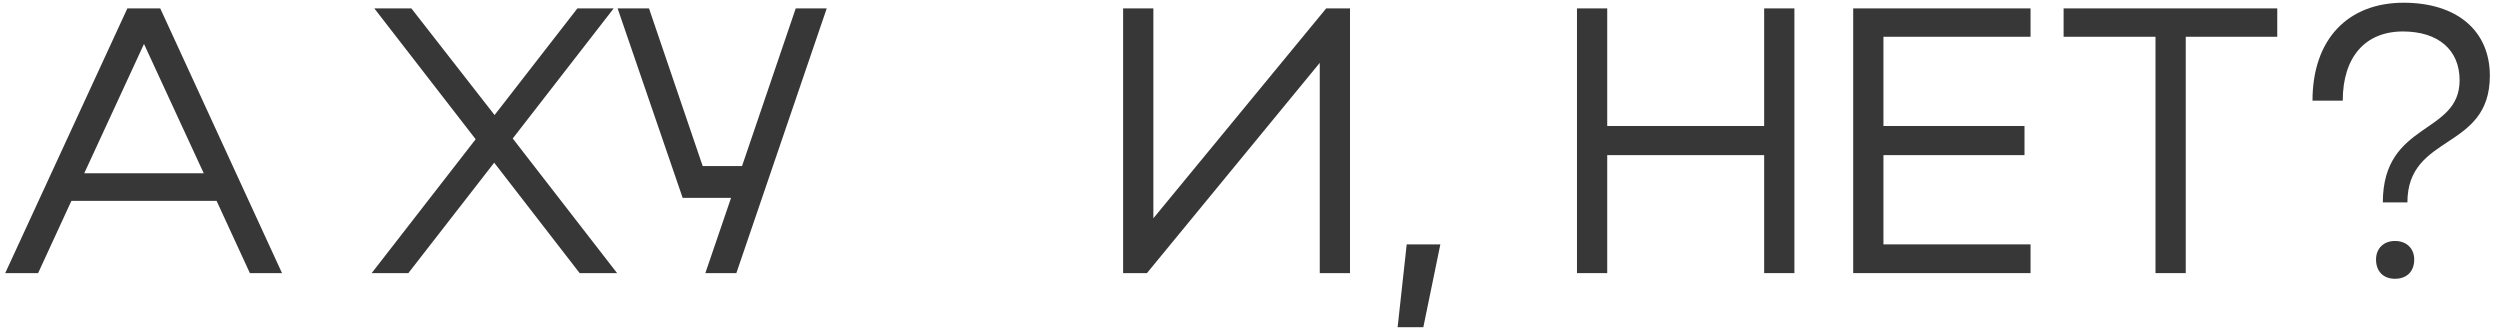
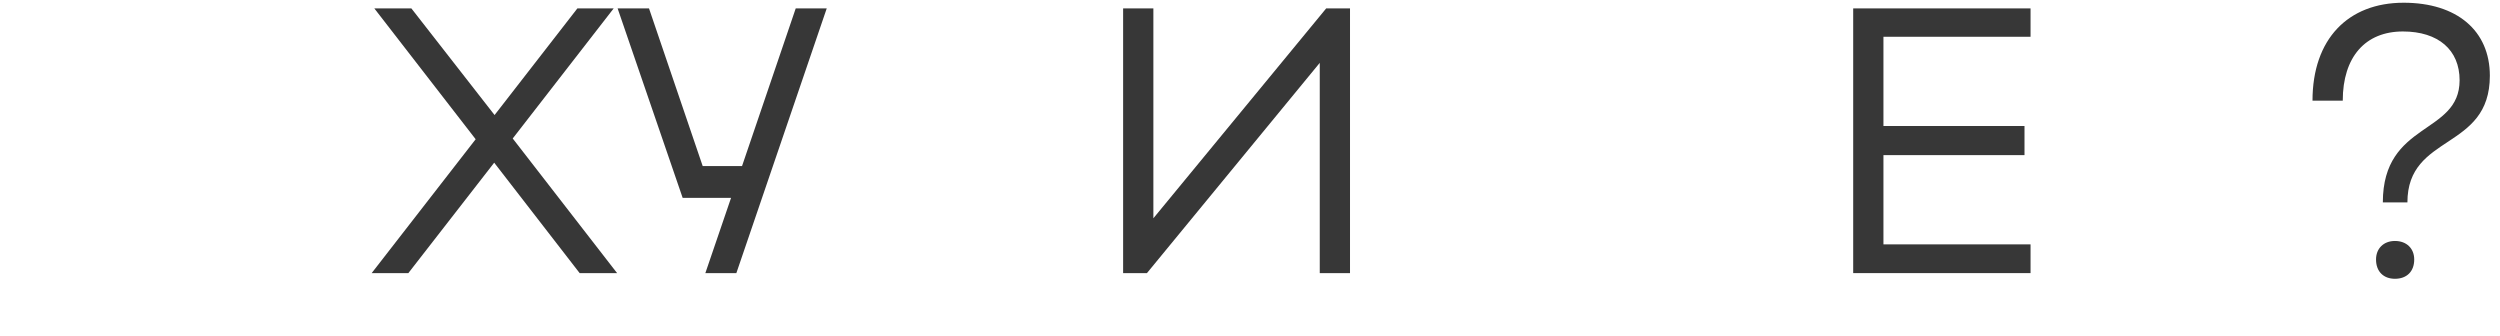
<svg xmlns="http://www.w3.org/2000/svg" width="238" height="32" viewBox="0 0 238 32" fill="none">
-   <path d="M0.496 26L6.31 13.4L12.124 0.8H15.256L26.848 26H23.788L20.62 19.124H6.796L3.628 26H0.496ZM8.02 16.496H19.396L13.708 4.184L8.02 16.496Z" fill="#373737" />
  <path d="M48.811 13.184L58.747 26H55.183L47.047 15.488L38.875 26H35.383L45.283 13.256L35.635 0.8H39.163L47.083 10.952L54.967 0.8H58.423L48.811 13.184Z" fill="#373737" />
  <path d="M70.101 26H67.149L69.597 18.836H64.989L58.797 0.8H61.785L66.897 15.812H70.641L75.753 0.8H78.705L70.101 26Z" fill="#373737" />
  <path d="M128.521 26H125.641V5.984L109.189 26H106.921V13.4V0.8H109.801V20.78L126.253 0.8H128.521V26Z" fill="#373737" />
-   <path d="M133.054 31.148L133.918 23.264H137.122L135.502 31.148H133.054Z" fill="#373737" />
-   <path d="M150.128 26V0.8H153.008V11.996H167.948V0.8H170.828V26H167.948V14.768H153.008V26H150.128Z" fill="#373737" />
  <path d="M176.424 26V0.8H193.308V3.5H179.304V11.996H192.732V14.768H179.304V23.264H193.308V26H176.424Z" fill="#373737" />
-   <path d="M205.203 26V3.5H196.455V0.8H216.795V3.5H208.083V26H205.203Z" fill="#373737" />
  <path d="M228.826 0.26C233.902 0.26 237.034 2.924 237.034 7.208C237.034 14.372 229.186 12.68 229.186 19.268H226.846C226.846 11.528 234.154 12.86 234.154 7.64C234.154 4.76 232.138 2.996 228.754 2.996C225.19 2.996 223.03 5.408 223.03 9.584H220.15C220.15 3.716 223.534 0.26 228.826 0.26ZM226.198 24.704C226.198 23.66 226.918 22.94 227.998 22.94C229.114 22.94 229.834 23.66 229.834 24.704C229.834 25.856 229.114 26.54 227.998 26.54C226.918 26.54 226.198 25.856 226.198 24.704Z" fill="#373737" />
</svg>